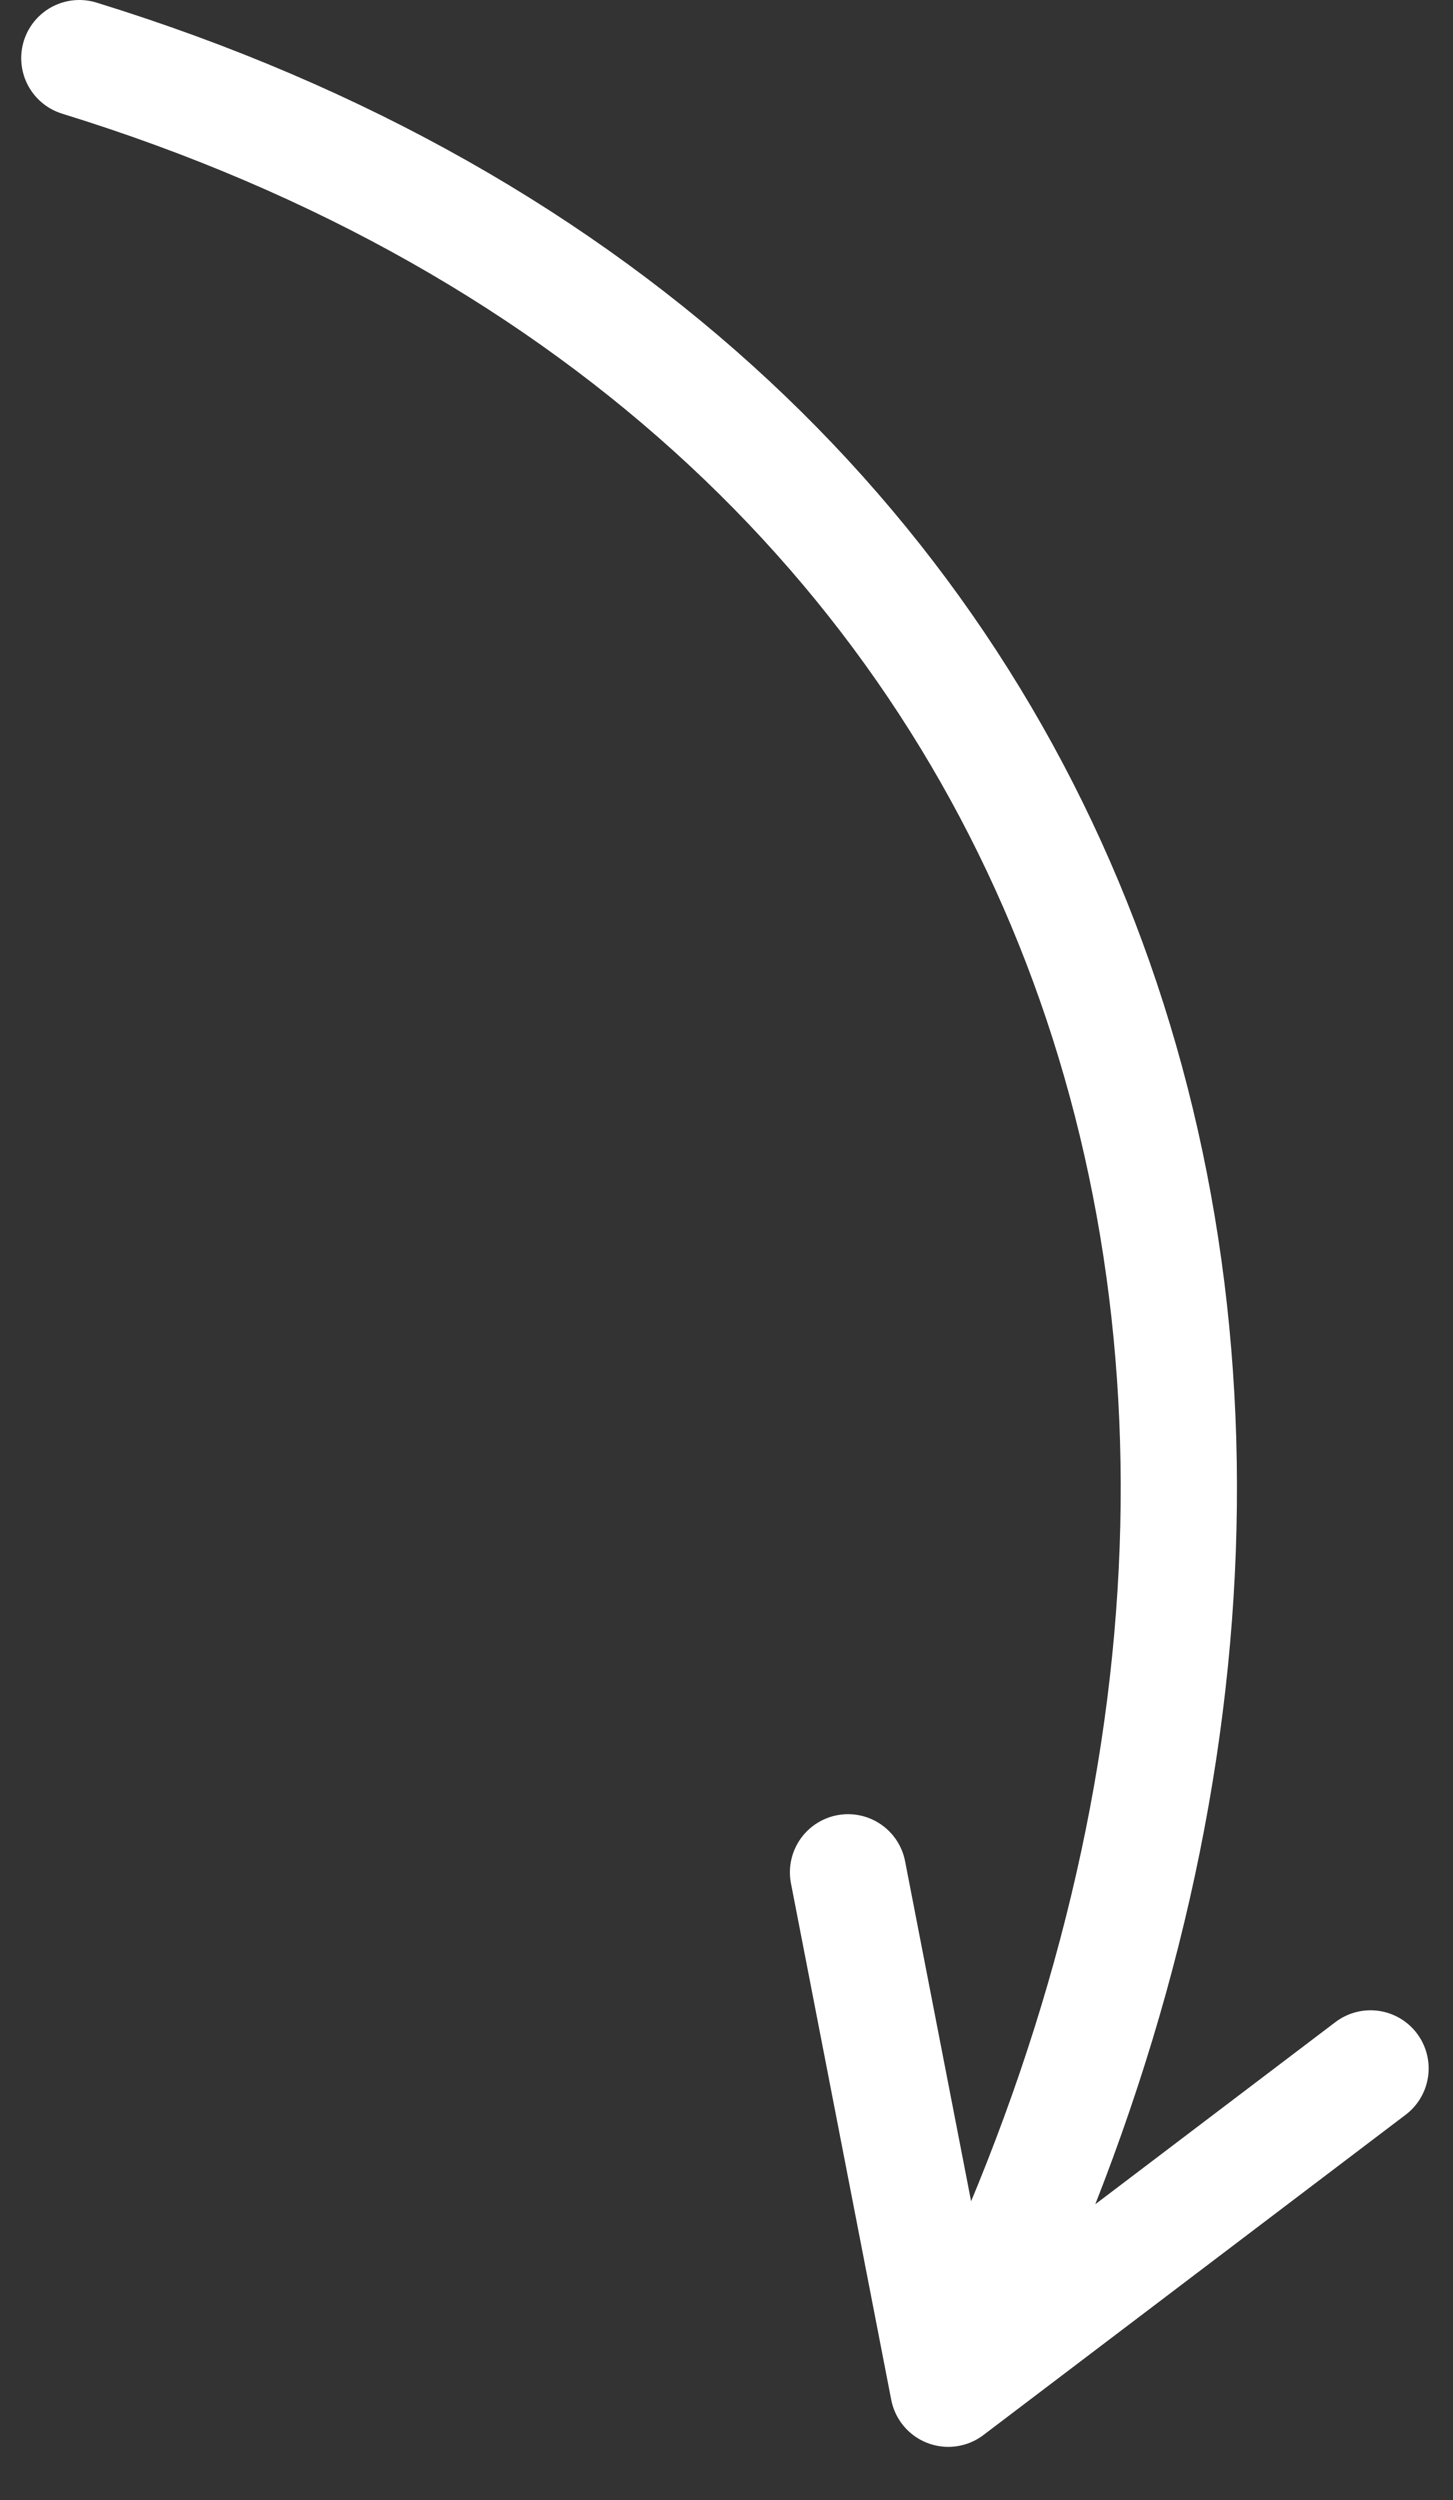
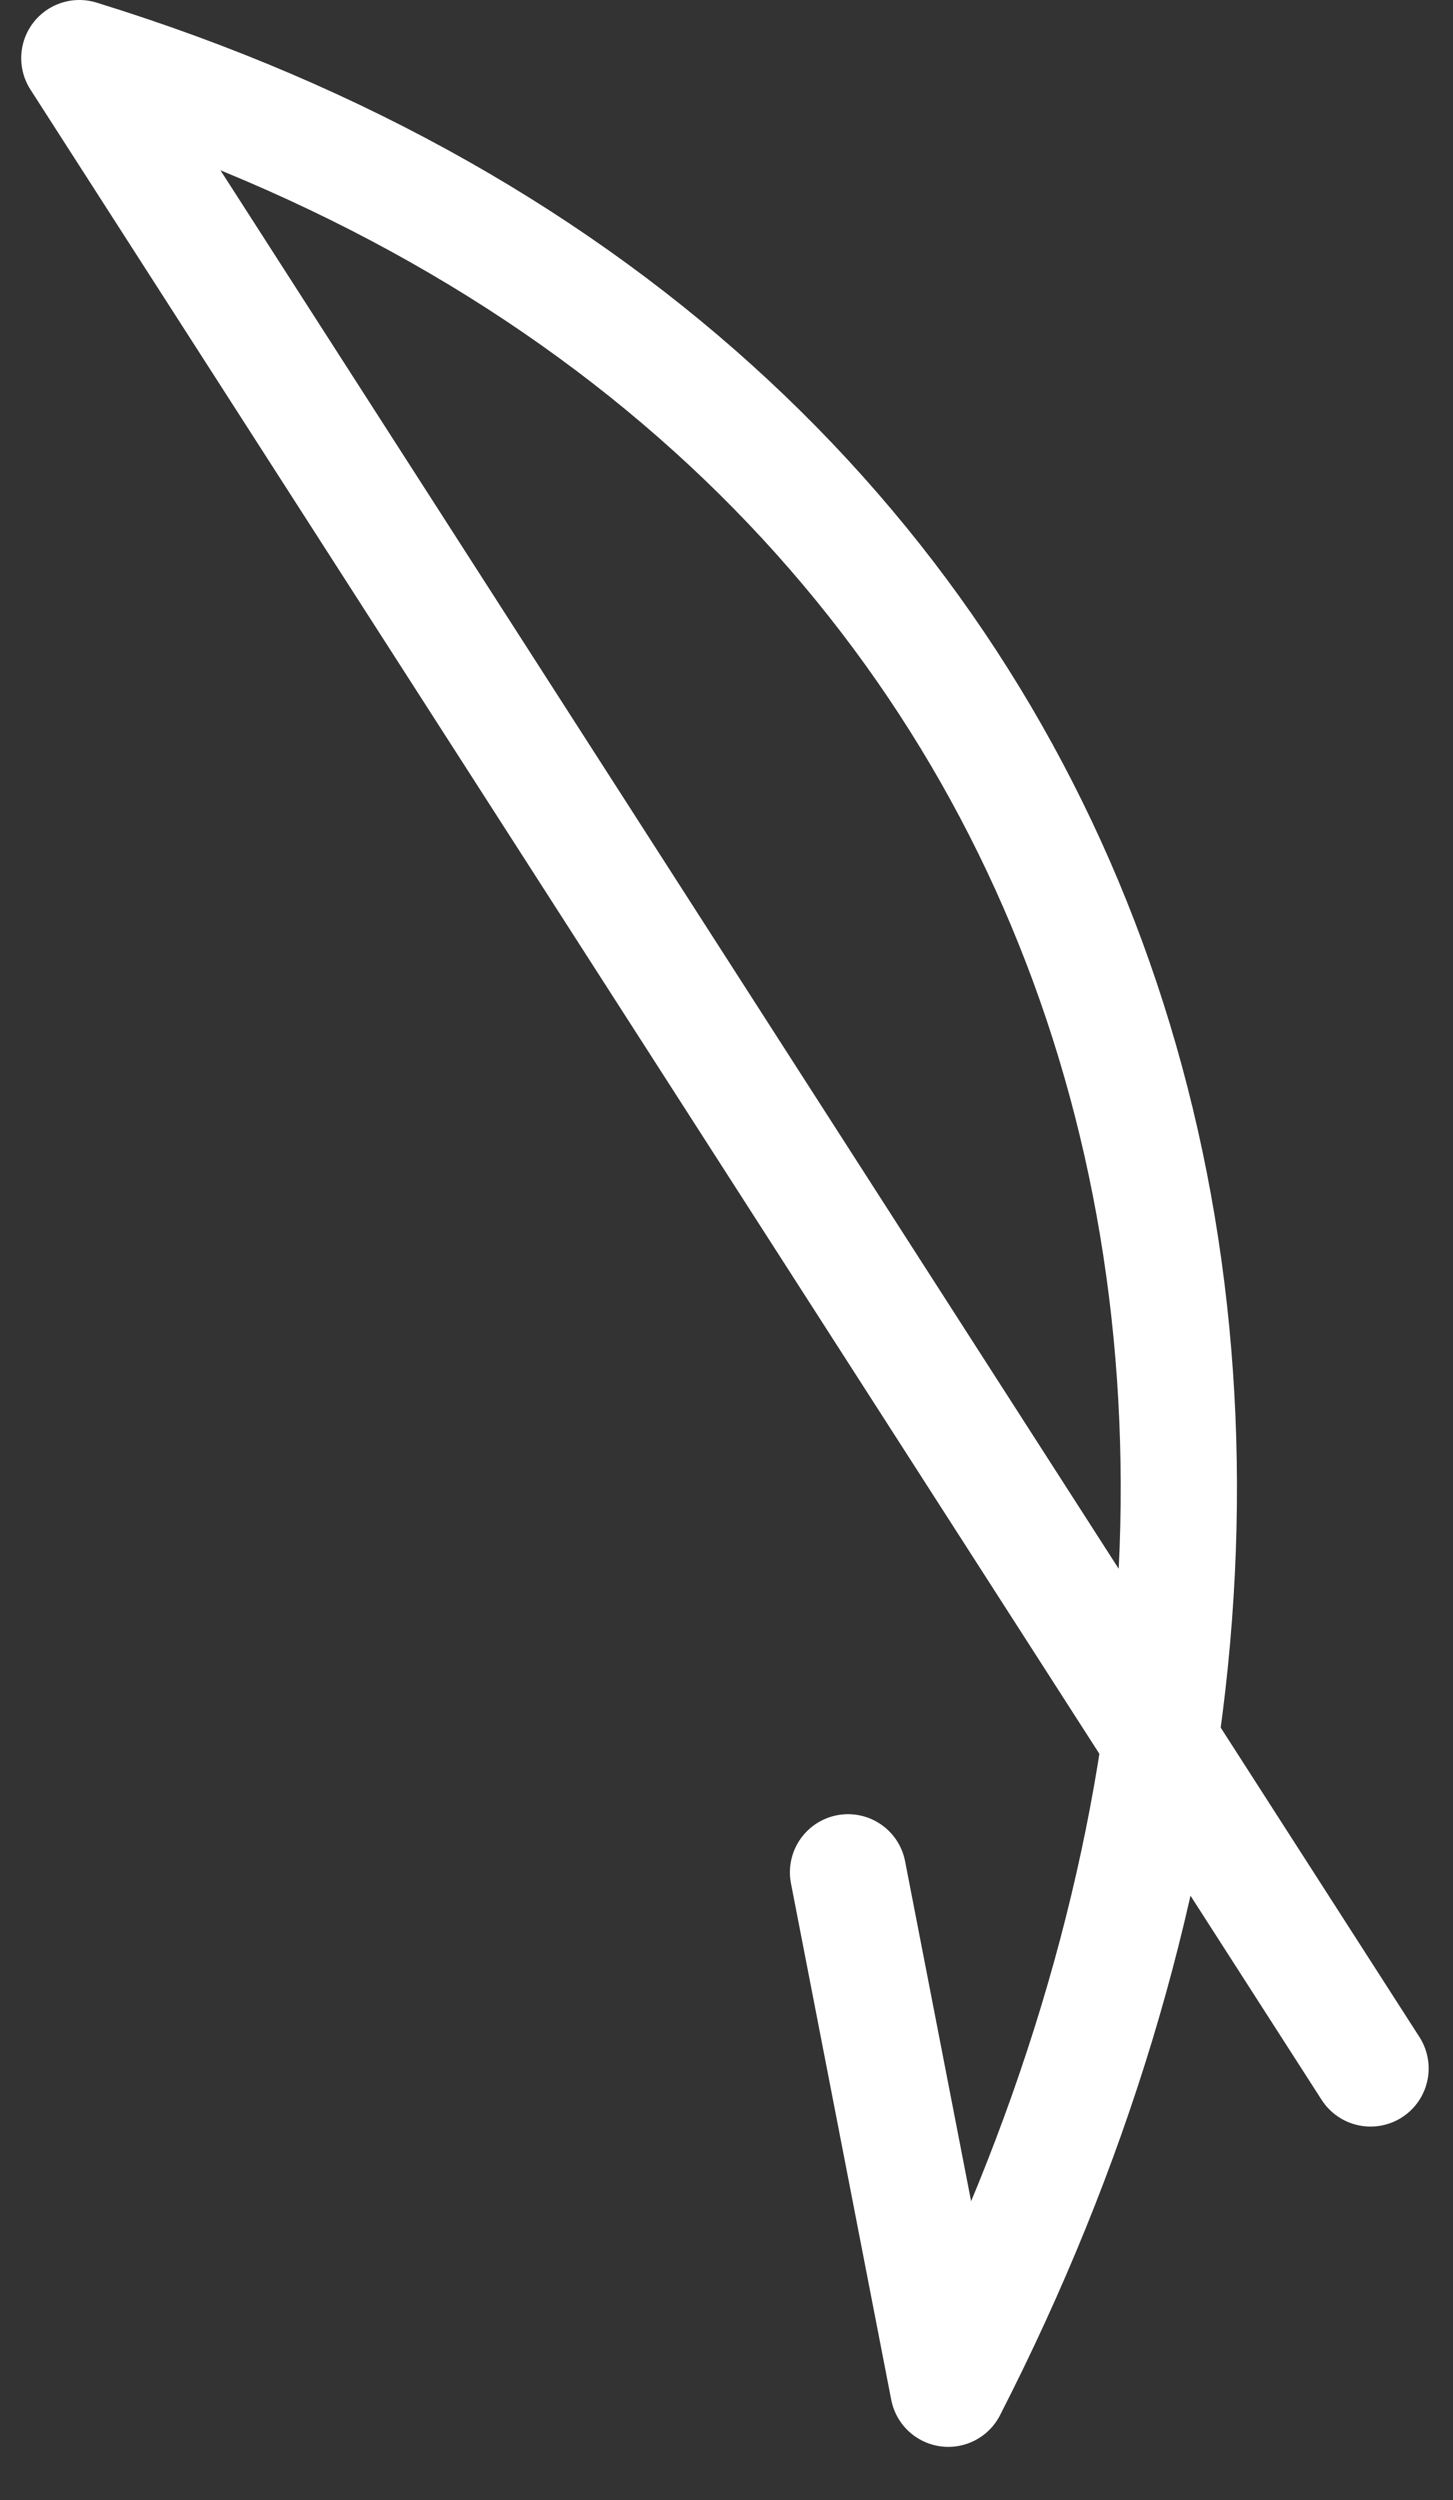
<svg xmlns="http://www.w3.org/2000/svg" width="25" height="43" viewBox="0 0 25 43" fill="none">
  <rect x="0" y="0" width="25" height="43" fill="#333333" stroke="none" />
-   <path d="M16.316 41.086C24.861 24.395 19.477 6.589 1.365 1M16.316 41.086L23.581 35.577M16.316 41.086L14.591 32.204" stroke="white" stroke-width="2" stroke-linecap="round" stroke-linejoin="round" />
+   <path d="M16.316 41.086C24.861 24.395 19.477 6.589 1.365 1L23.581 35.577M16.316 41.086L14.591 32.204" stroke="white" stroke-width="2" stroke-linecap="round" stroke-linejoin="round" />
</svg>